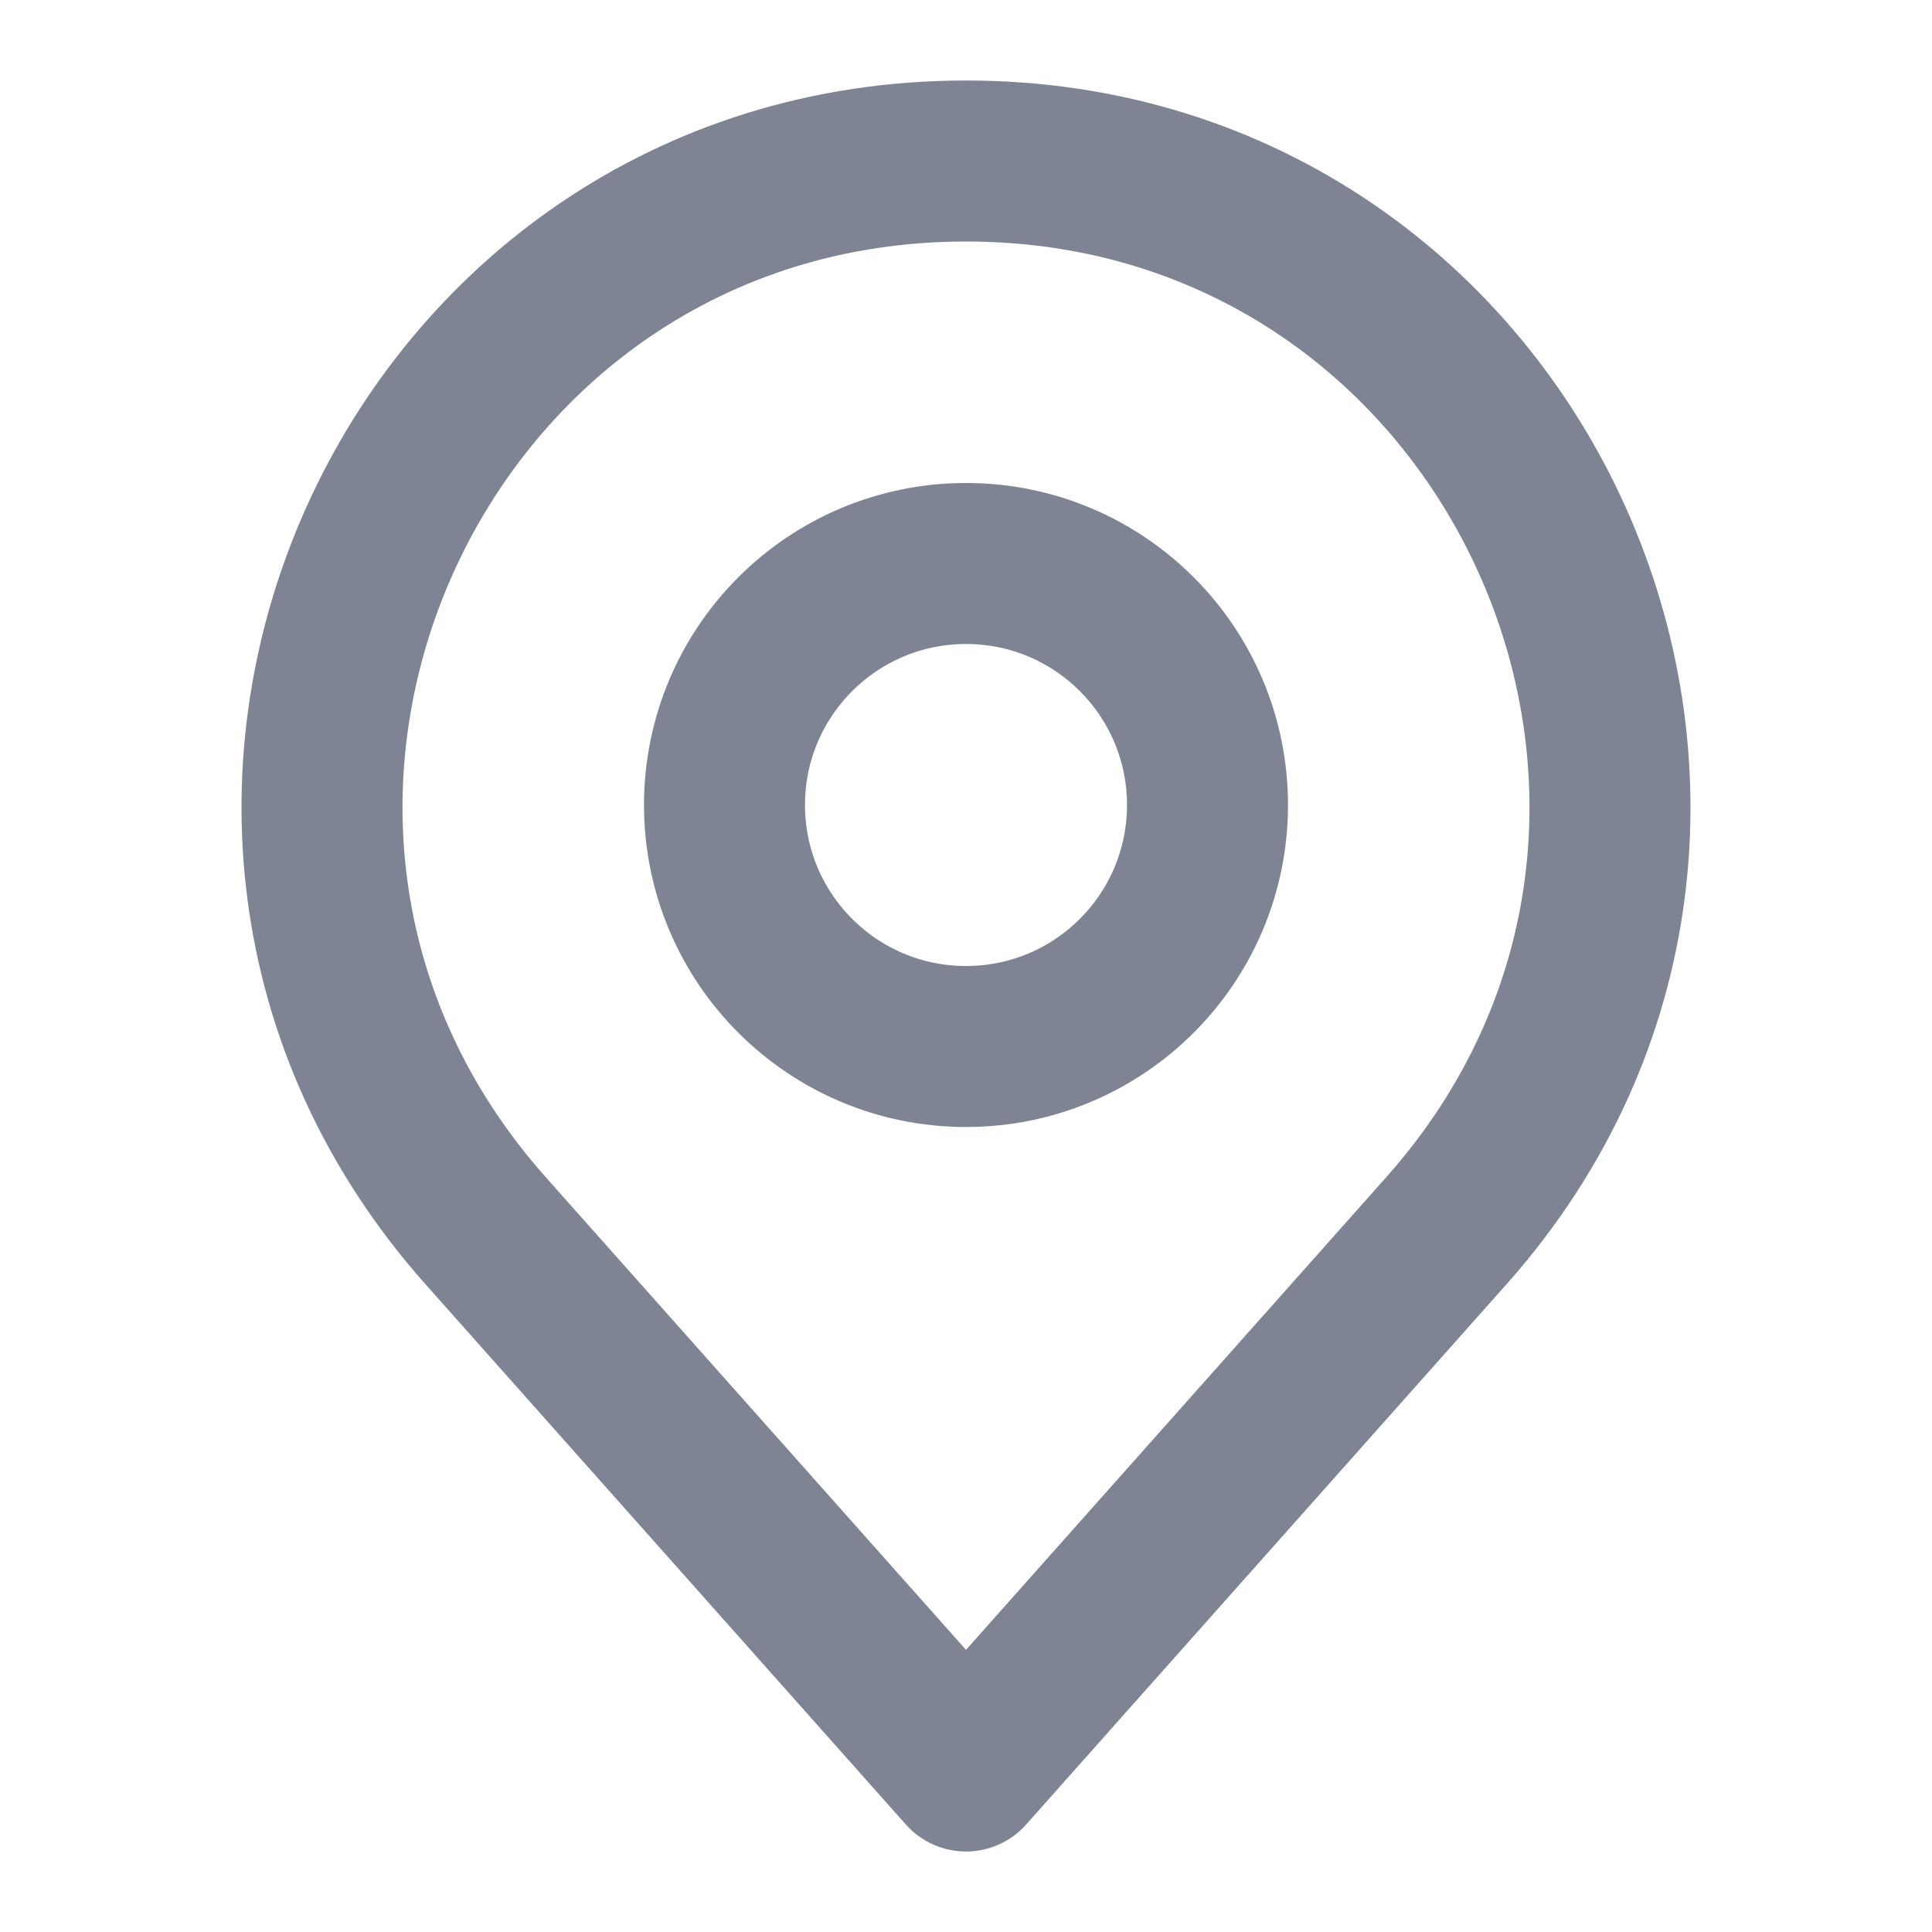
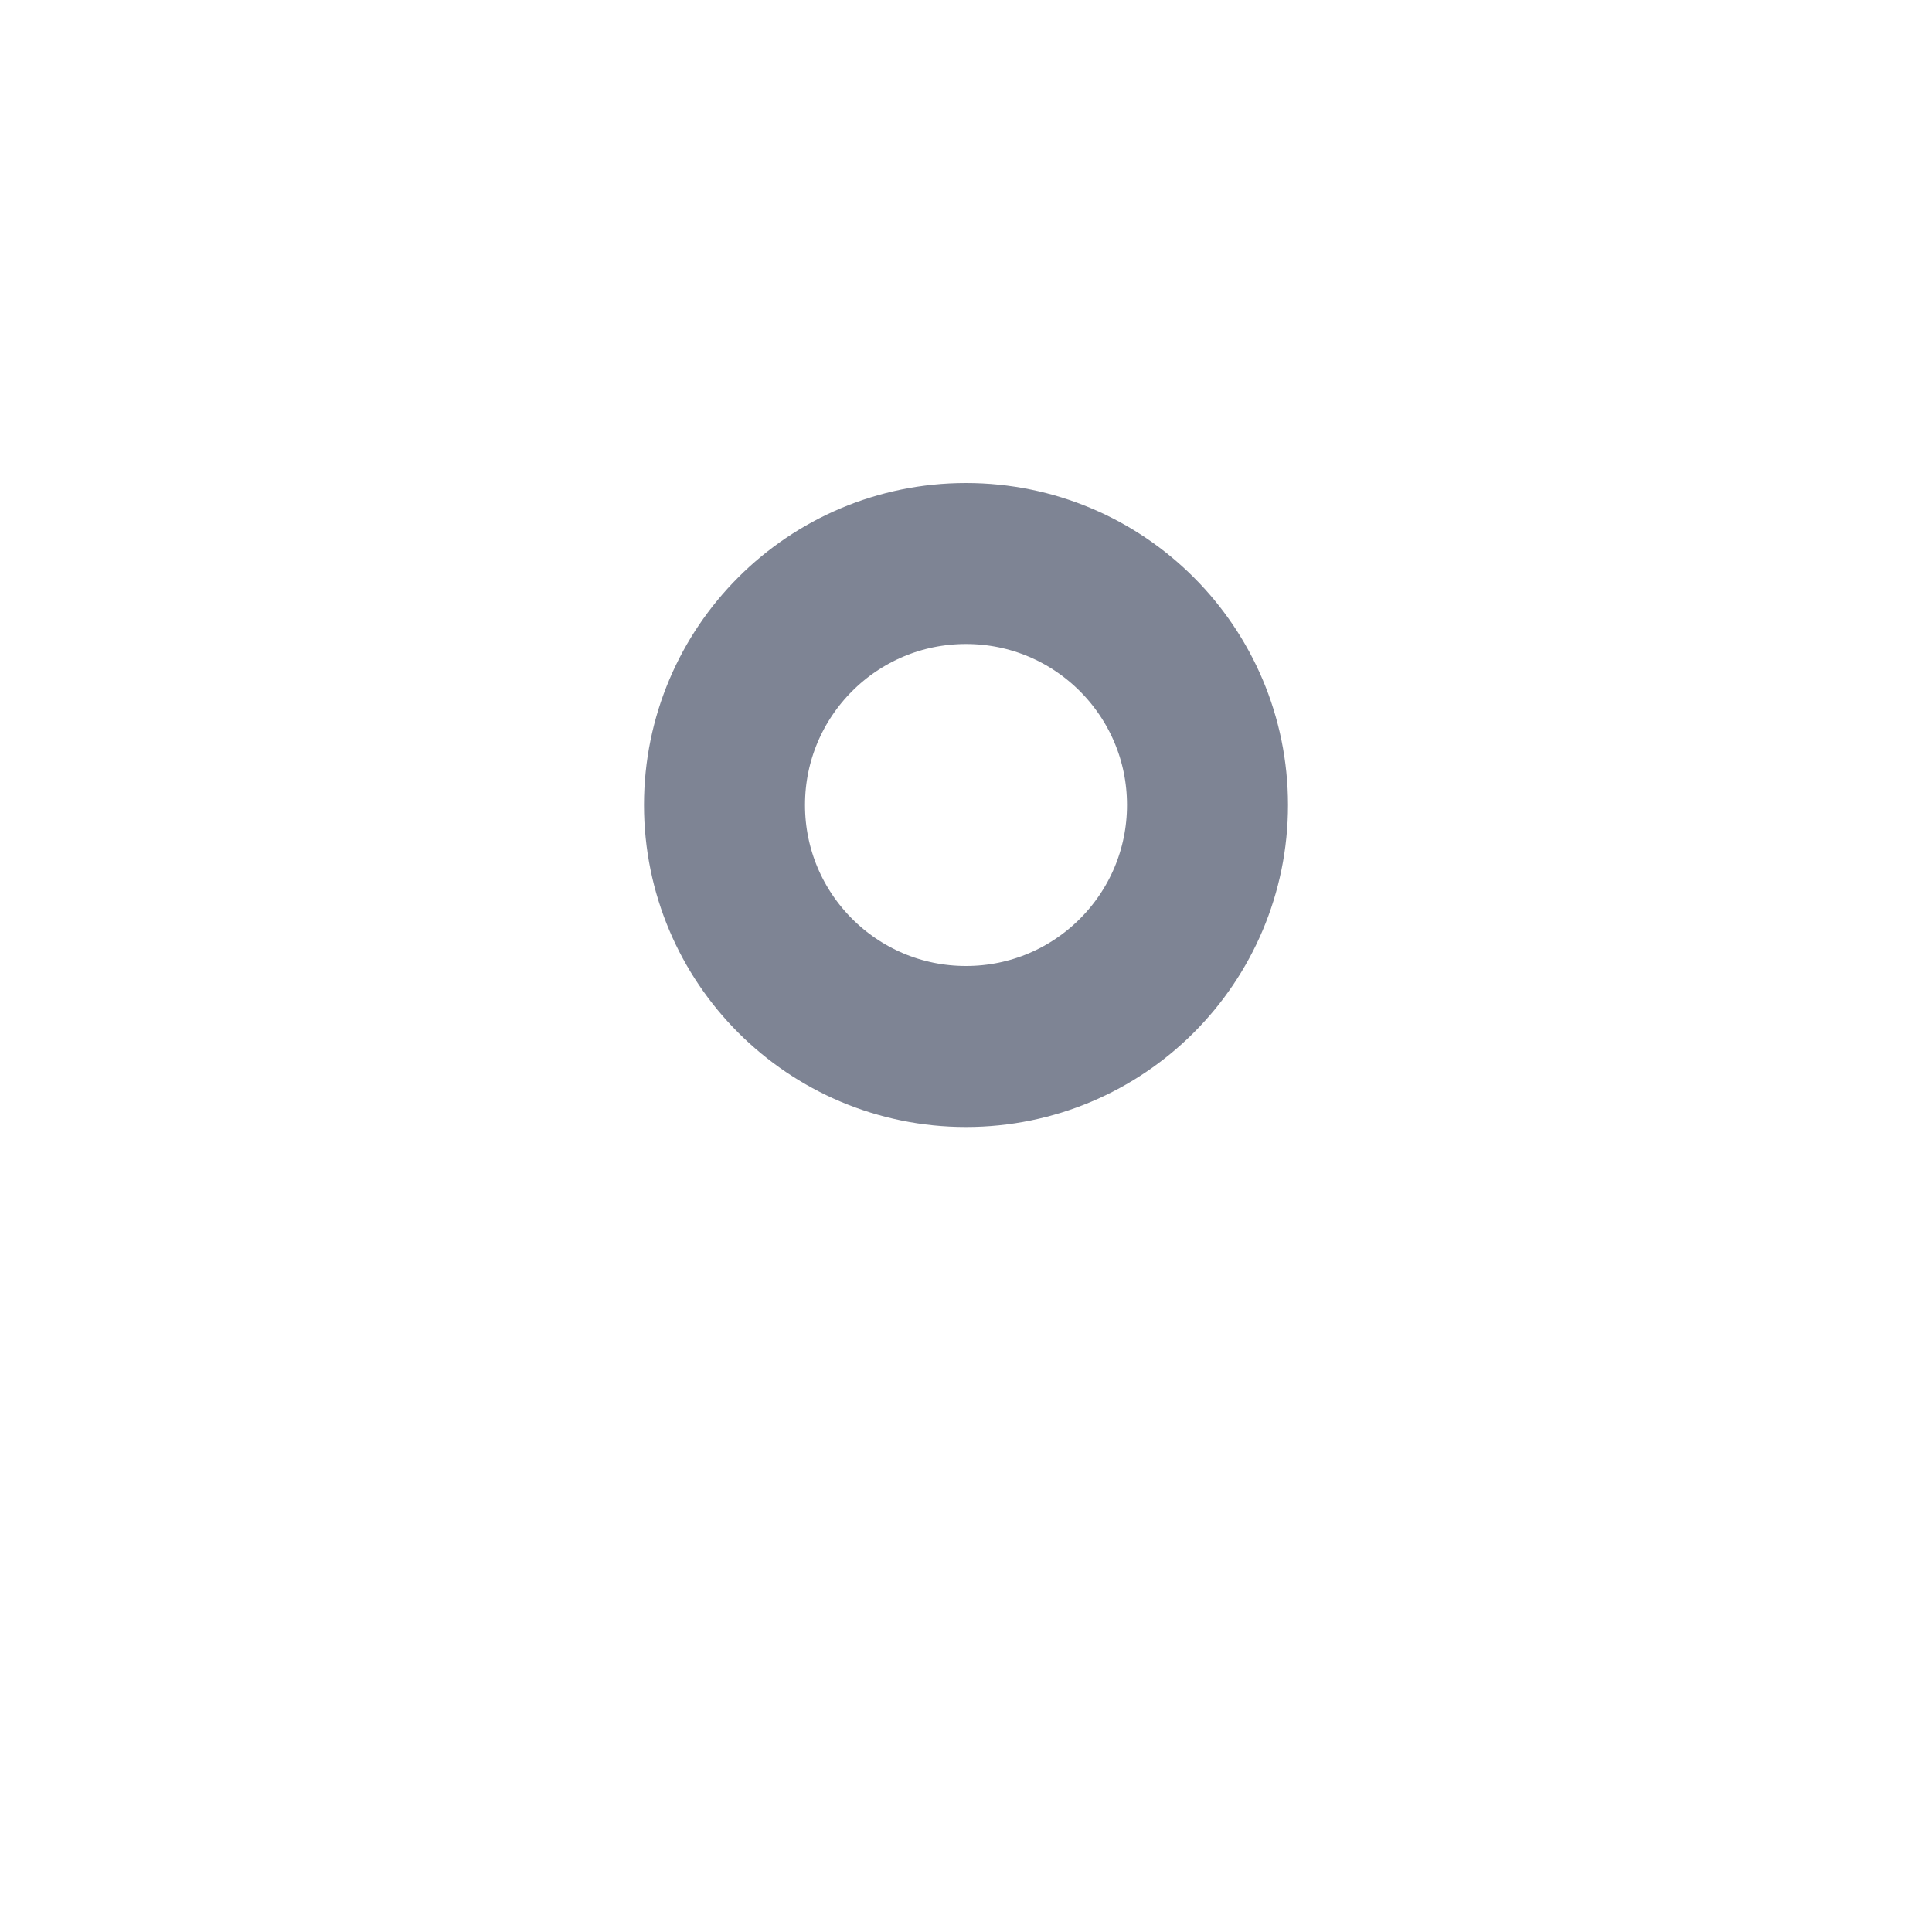
<svg xmlns="http://www.w3.org/2000/svg" width="18" height="18" viewBox="0 0 18 18" fill="none">
-   <path d="M4.524 11.466L9 16.5L13.476 11.466C16.908 7.604 14.167 1.5 9 1.5C3.833 1.5 1.092 7.604 4.524 11.466Z" stroke="#7E8494" stroke-width="1.5" stroke-linecap="round" stroke-linejoin="round" />
  <path d="M9 9.75C10.243 9.75 11.25 8.743 11.25 7.5C11.25 6.257 10.243 5.25 9 5.25C7.757 5.25 6.75 6.257 6.75 7.5C6.75 8.743 7.757 9.75 9 9.75Z" stroke="#7E8494" stroke-width="1.5" stroke-linecap="round" stroke-linejoin="round" />
</svg>